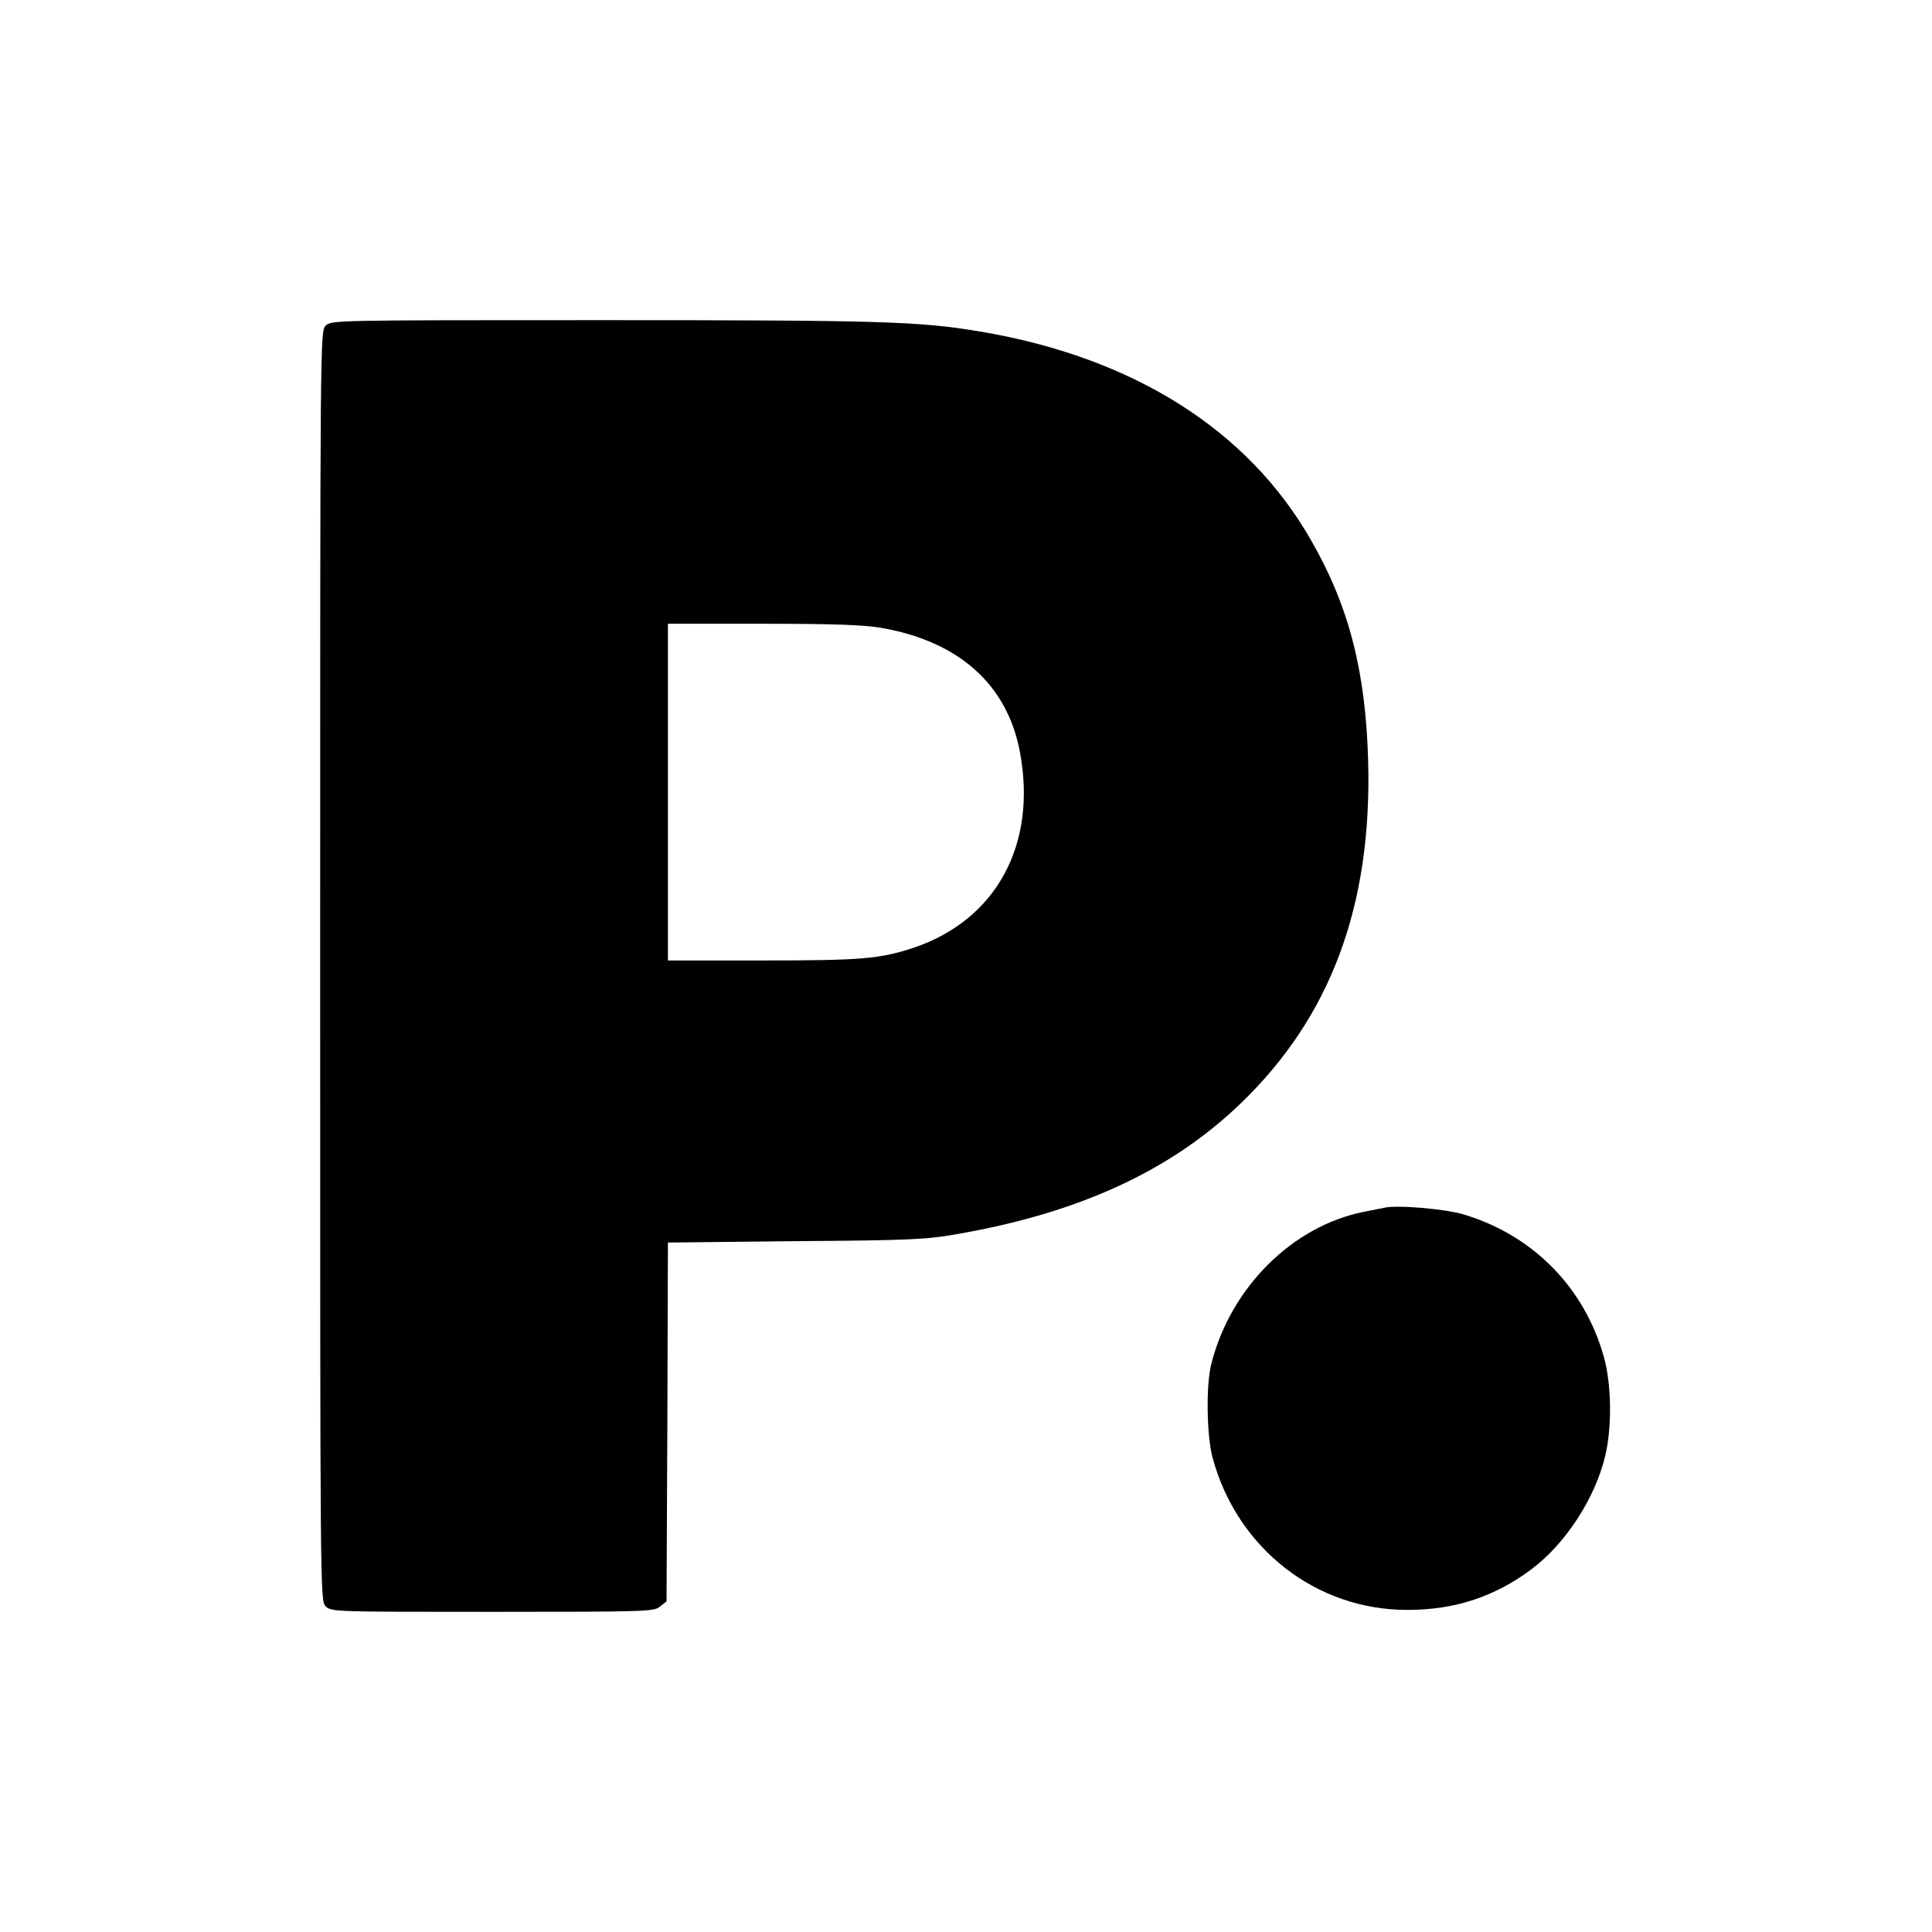
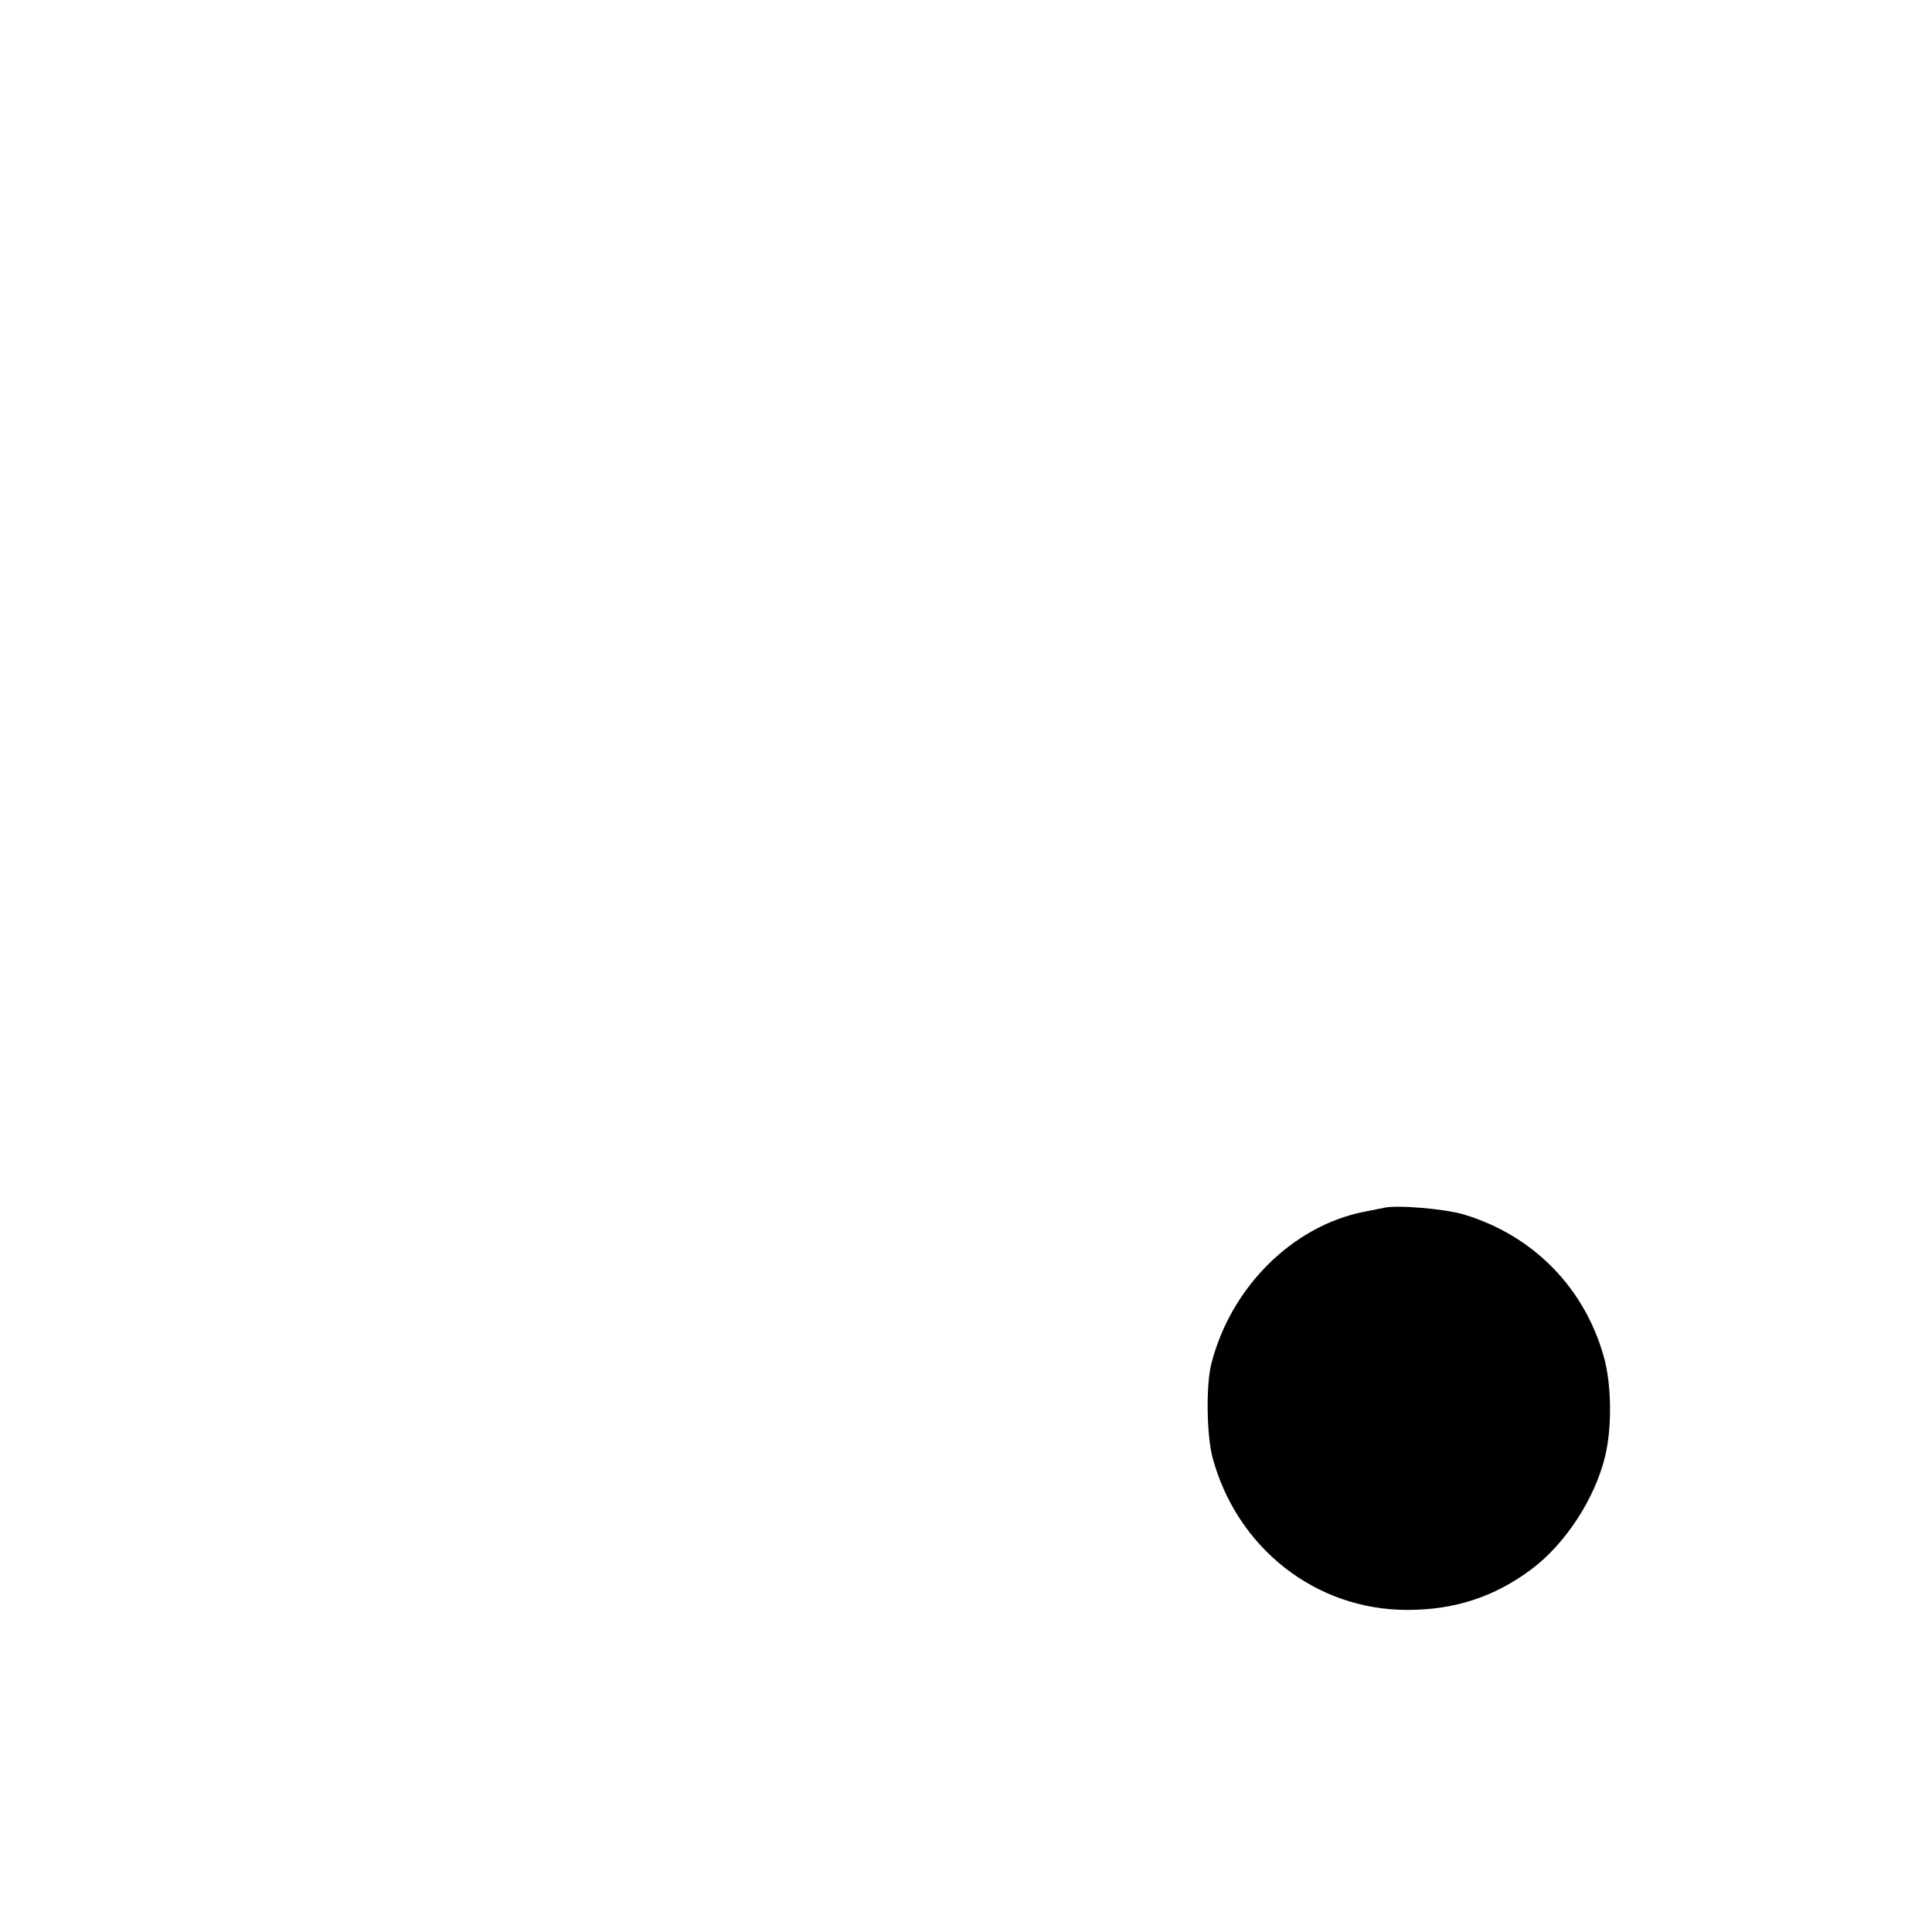
<svg xmlns="http://www.w3.org/2000/svg" version="1.0" width="700pt" height="700pt" viewBox="0 0 700 700" preserveAspectRatio="xMidYMid meet">
  <g transform="translate(0,700) scale(0.1,-0.1)" fill="#000000" stroke="none">
-     <path d="M1180 5820 c-20 -20 -20 -33 -20 -2320 0 -2287 0 -2300 20 -2320 20 -20 33 -20 604 -20 560 0 585 1 607 19 l24 19 3 650 2 650 463 5 c419 3 474 6 587 26 441 77 771 229 1023 471 328 314 479 719 464 1245 -9 324 -70 560 -207 798 -229 401 -646 663 -1200 756 -220 37 -365 41 -1372 41 -965 0 -978 0 -998 -20z m2014 -1095 c280 -49 455 -205 501 -448 64 -336 -85 -610 -385 -711 -122 -40 -186 -46 -547 -46 l-343 0 0 610 0 610 344 0 c261 0 364 -4 430 -15z" />
-     <path d="M5015 2624 c-11 -2 -45 -9 -75 -15 -258 -52 -481 -274 -551 -550 -20 -77 -17 -259 4 -339 88 -329 375 -554 707 -553 170 0 314 47 447 146 124 92 232 257 269 412 25 104 23 260 -5 359 -70 250 -255 439 -505 515 -67 21 -245 36 -291 25z" />
+     <path d="M5015 2624 c-11 -2 -45 -9 -75 -15 -258 -52 -481 -274 -551 -550 -20 -77 -17 -259 4 -339 88 -329 375 -554 707 -553 170 0 314 47 447 146 124 92 232 257 269 412 25 104 23 260 -5 359 -70 250 -255 439 -505 515 -67 21 -245 36 -291 25" />
  </g>
</svg>